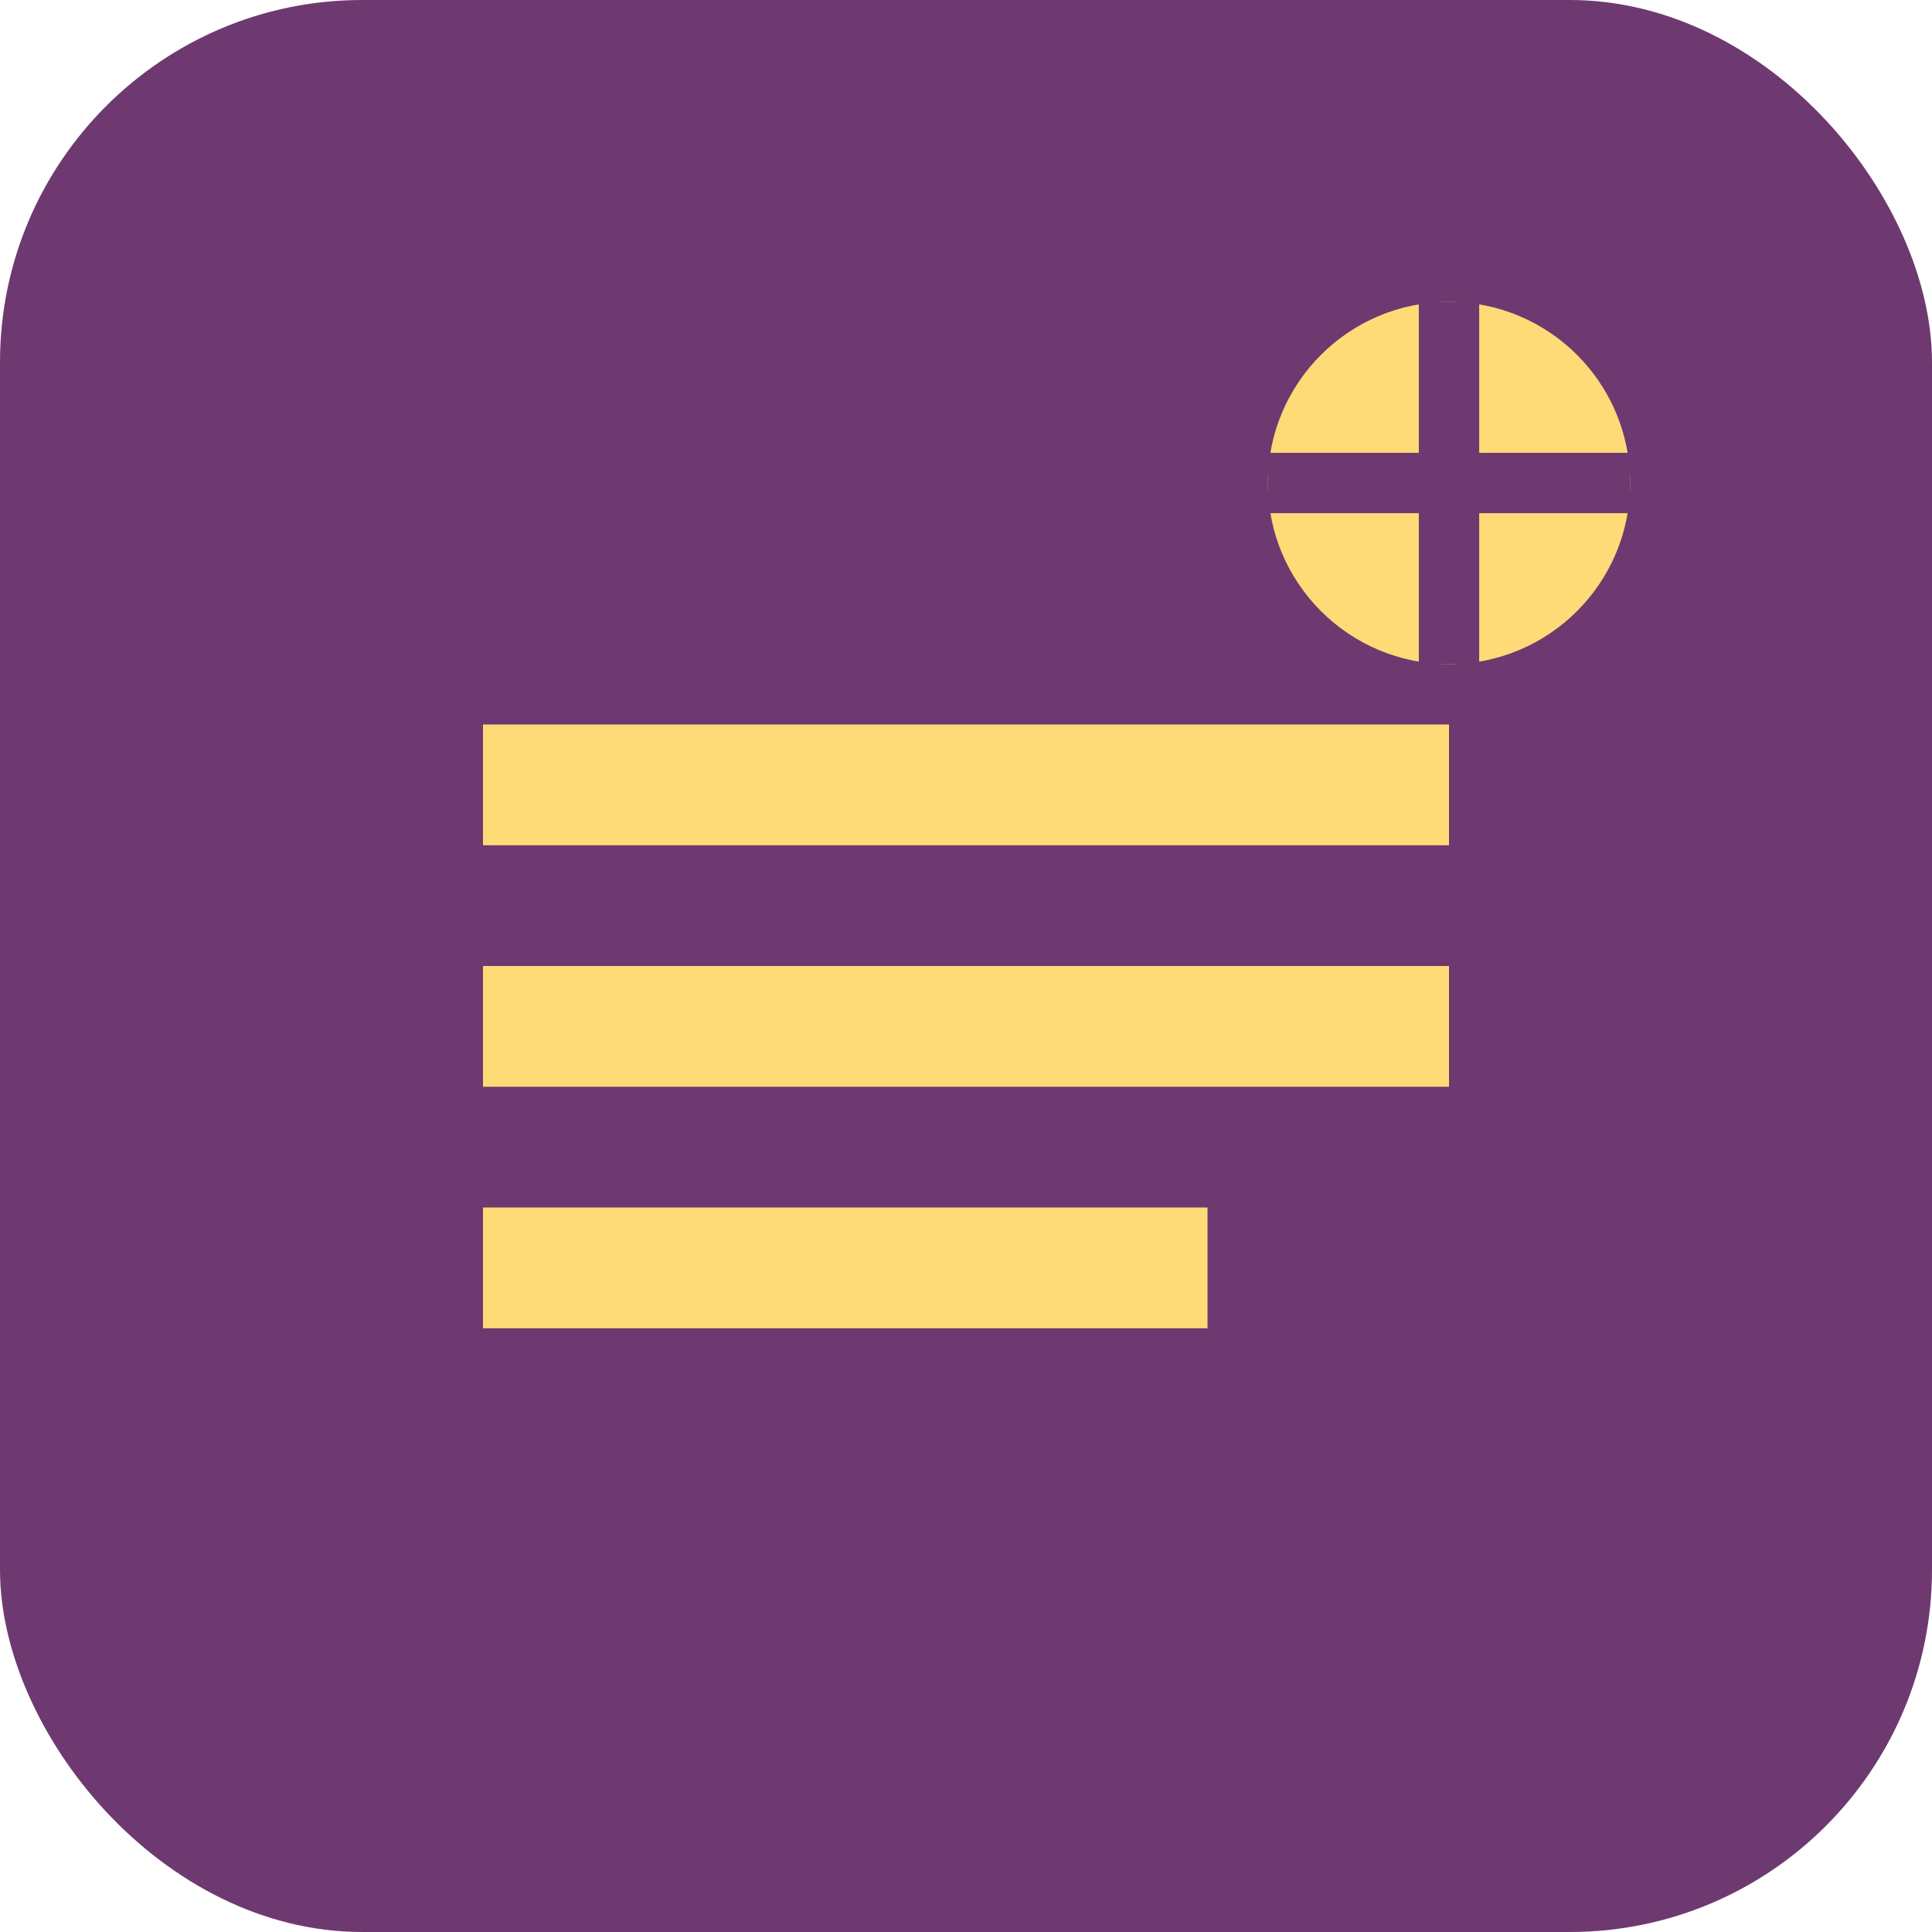
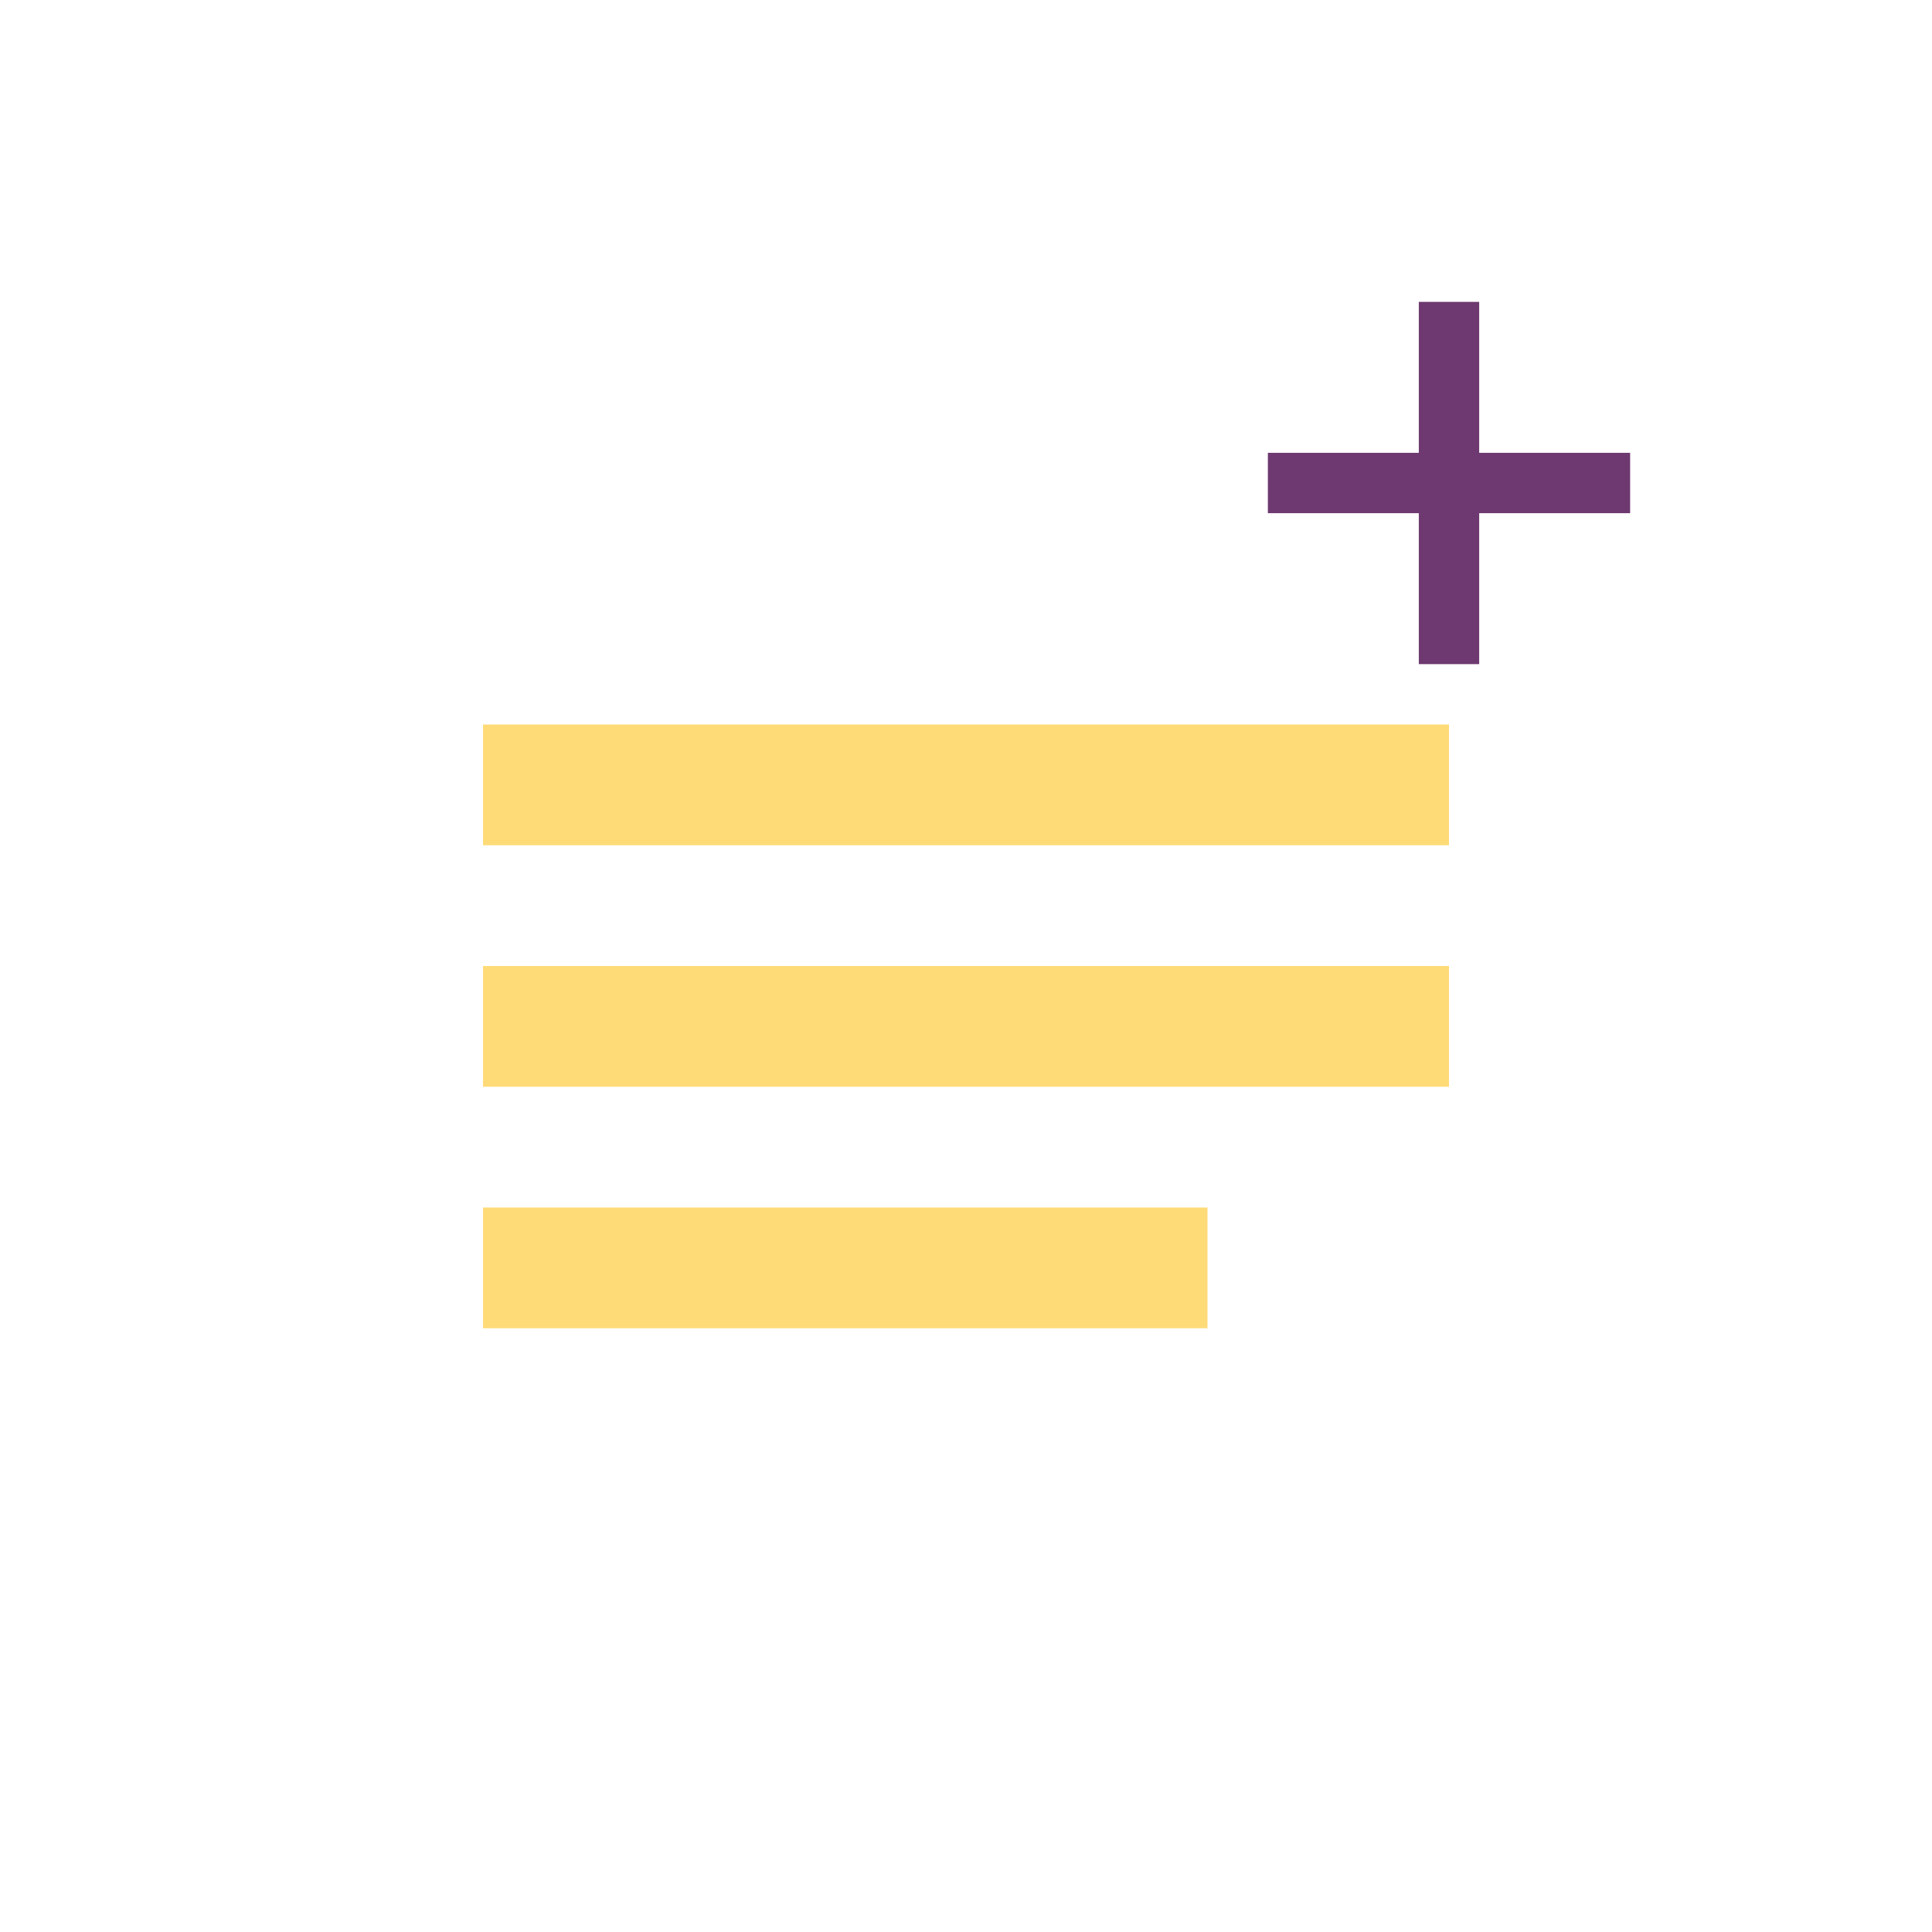
<svg xmlns="http://www.w3.org/2000/svg" width="32" height="32" viewBox="0 0 32 32" fill="none">
-   <rect width="32" height="32" rx="6" fill="#6e3970" />
  <path d="M8 12h16v2H8v-2zm0 4h16v2H8v-2zm0 4h12v2H8v-2z" fill="#ffdb78" />
-   <circle cx="24" cy="8" r="3" fill="#ffdb78" />
  <path d="M21 8h6M24 5v6" stroke="#6e3970" stroke-width="1" />
</svg>